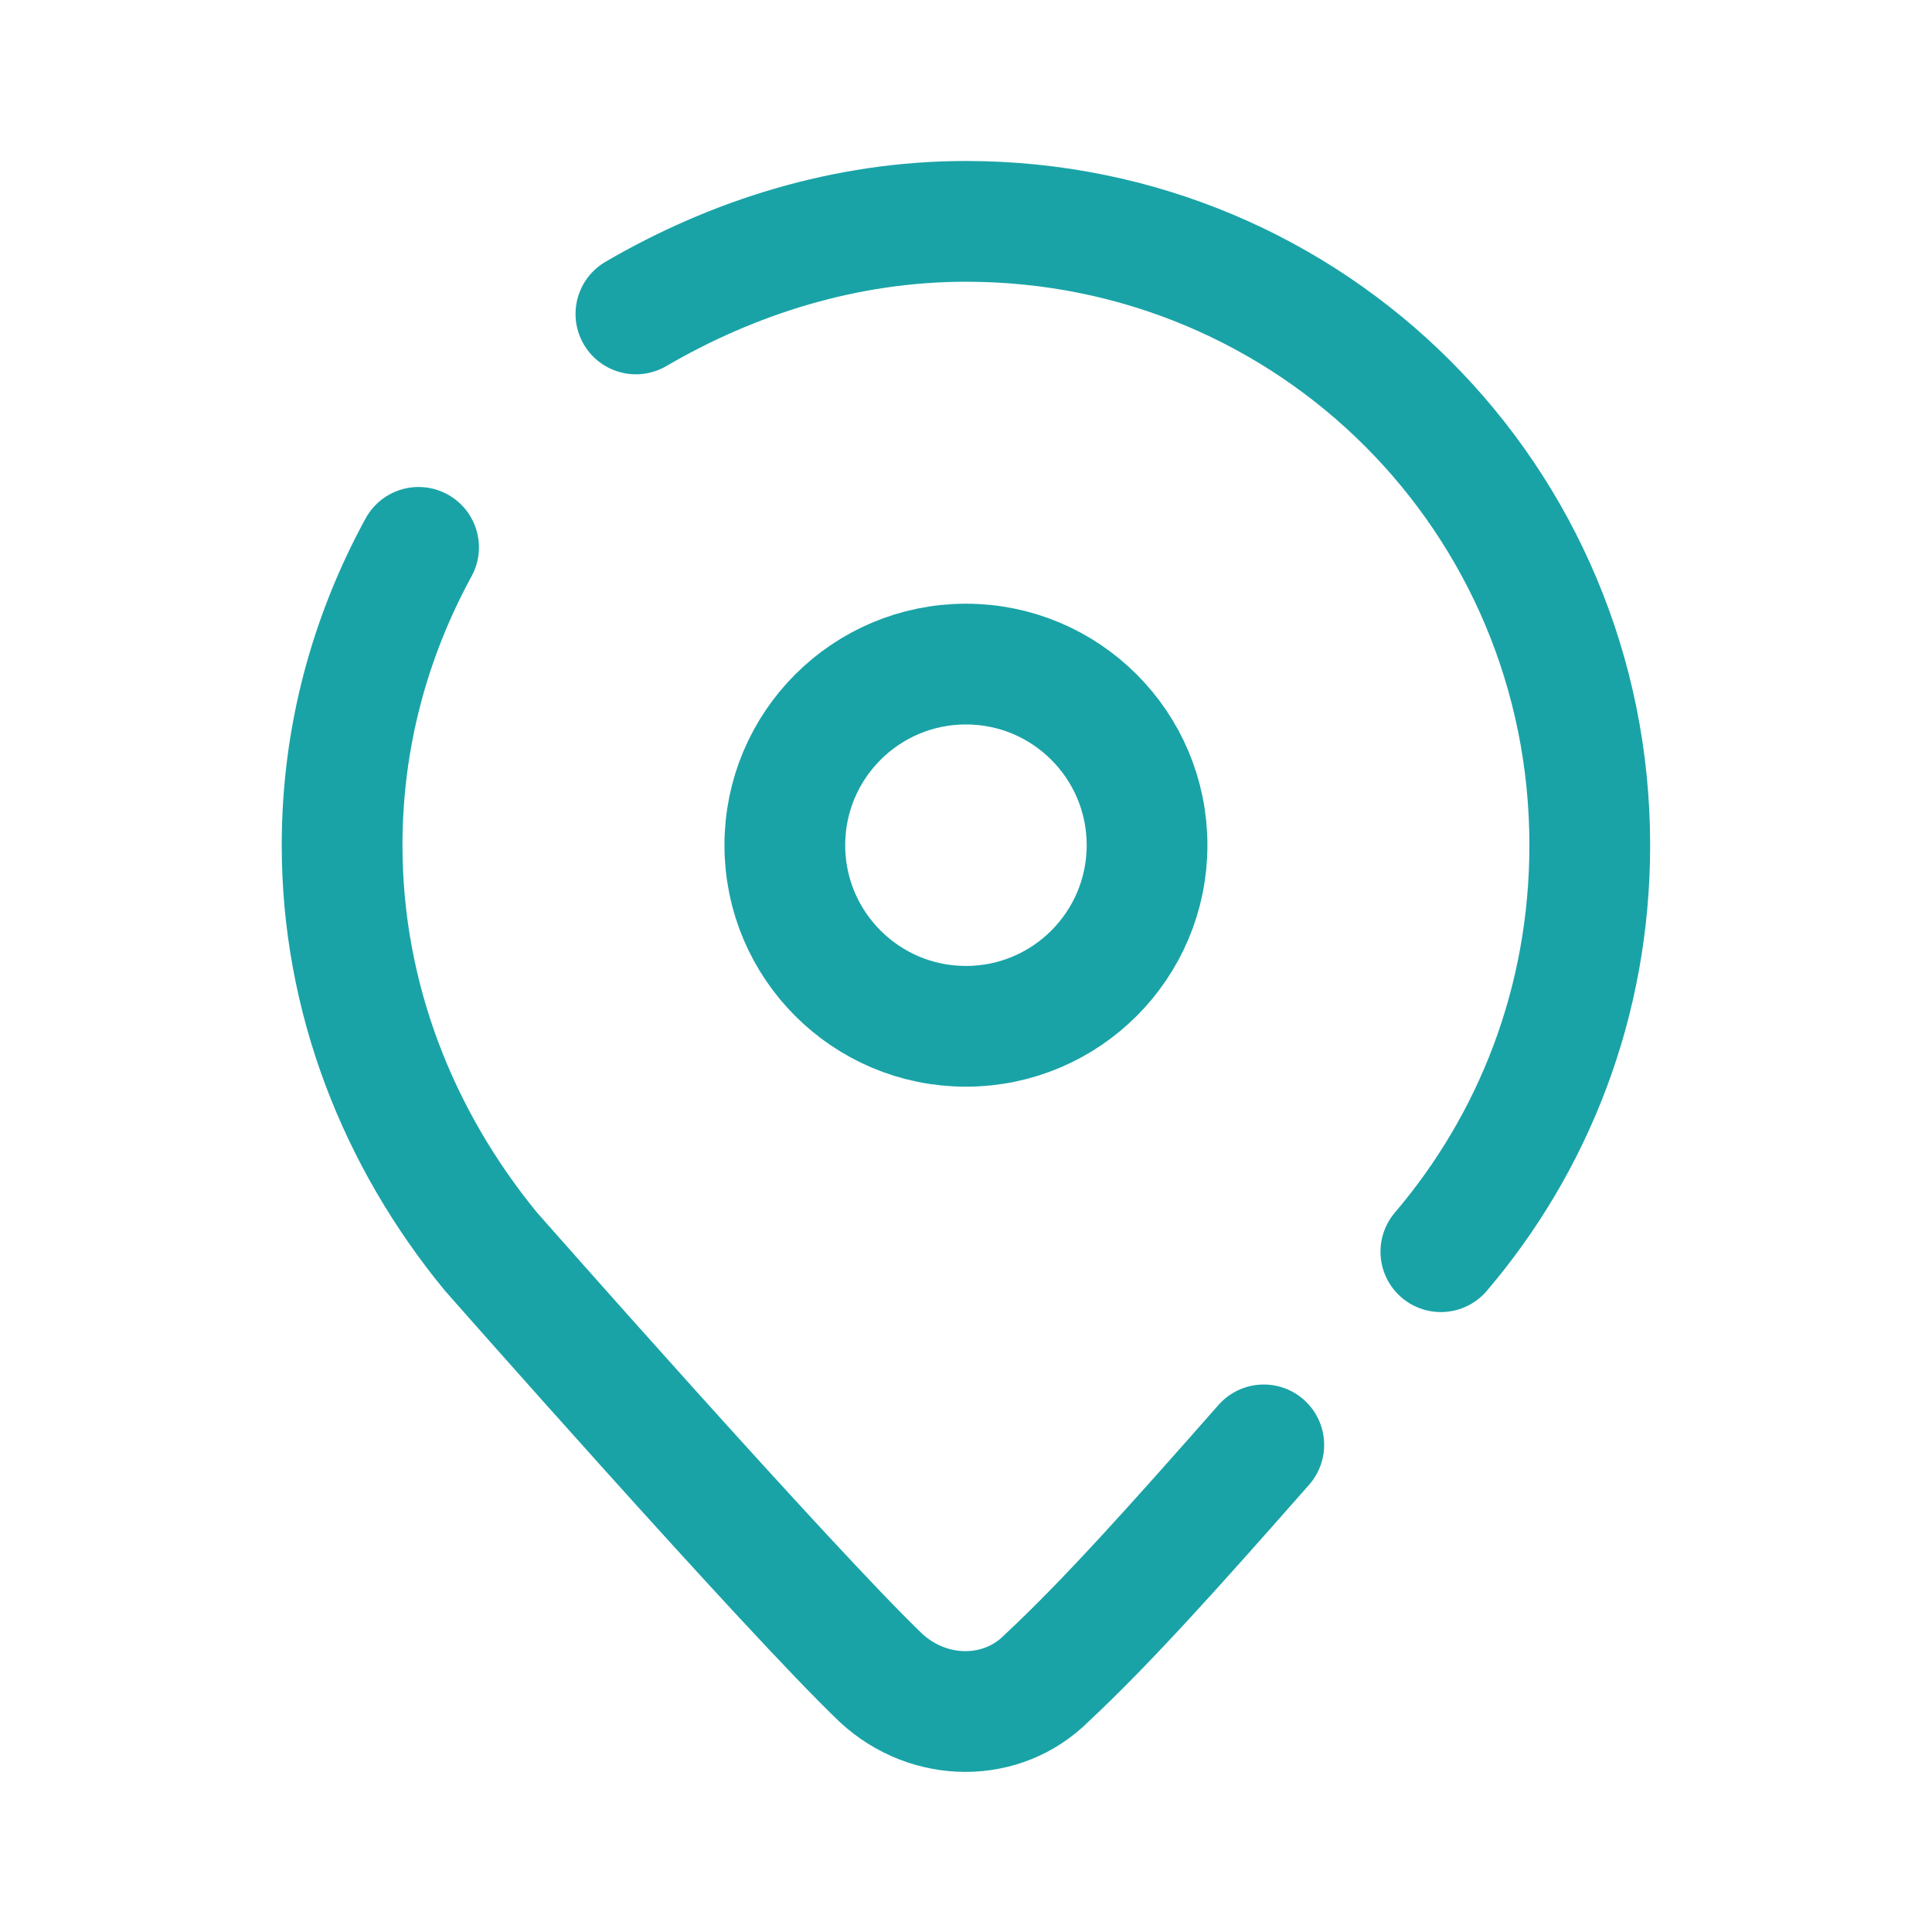
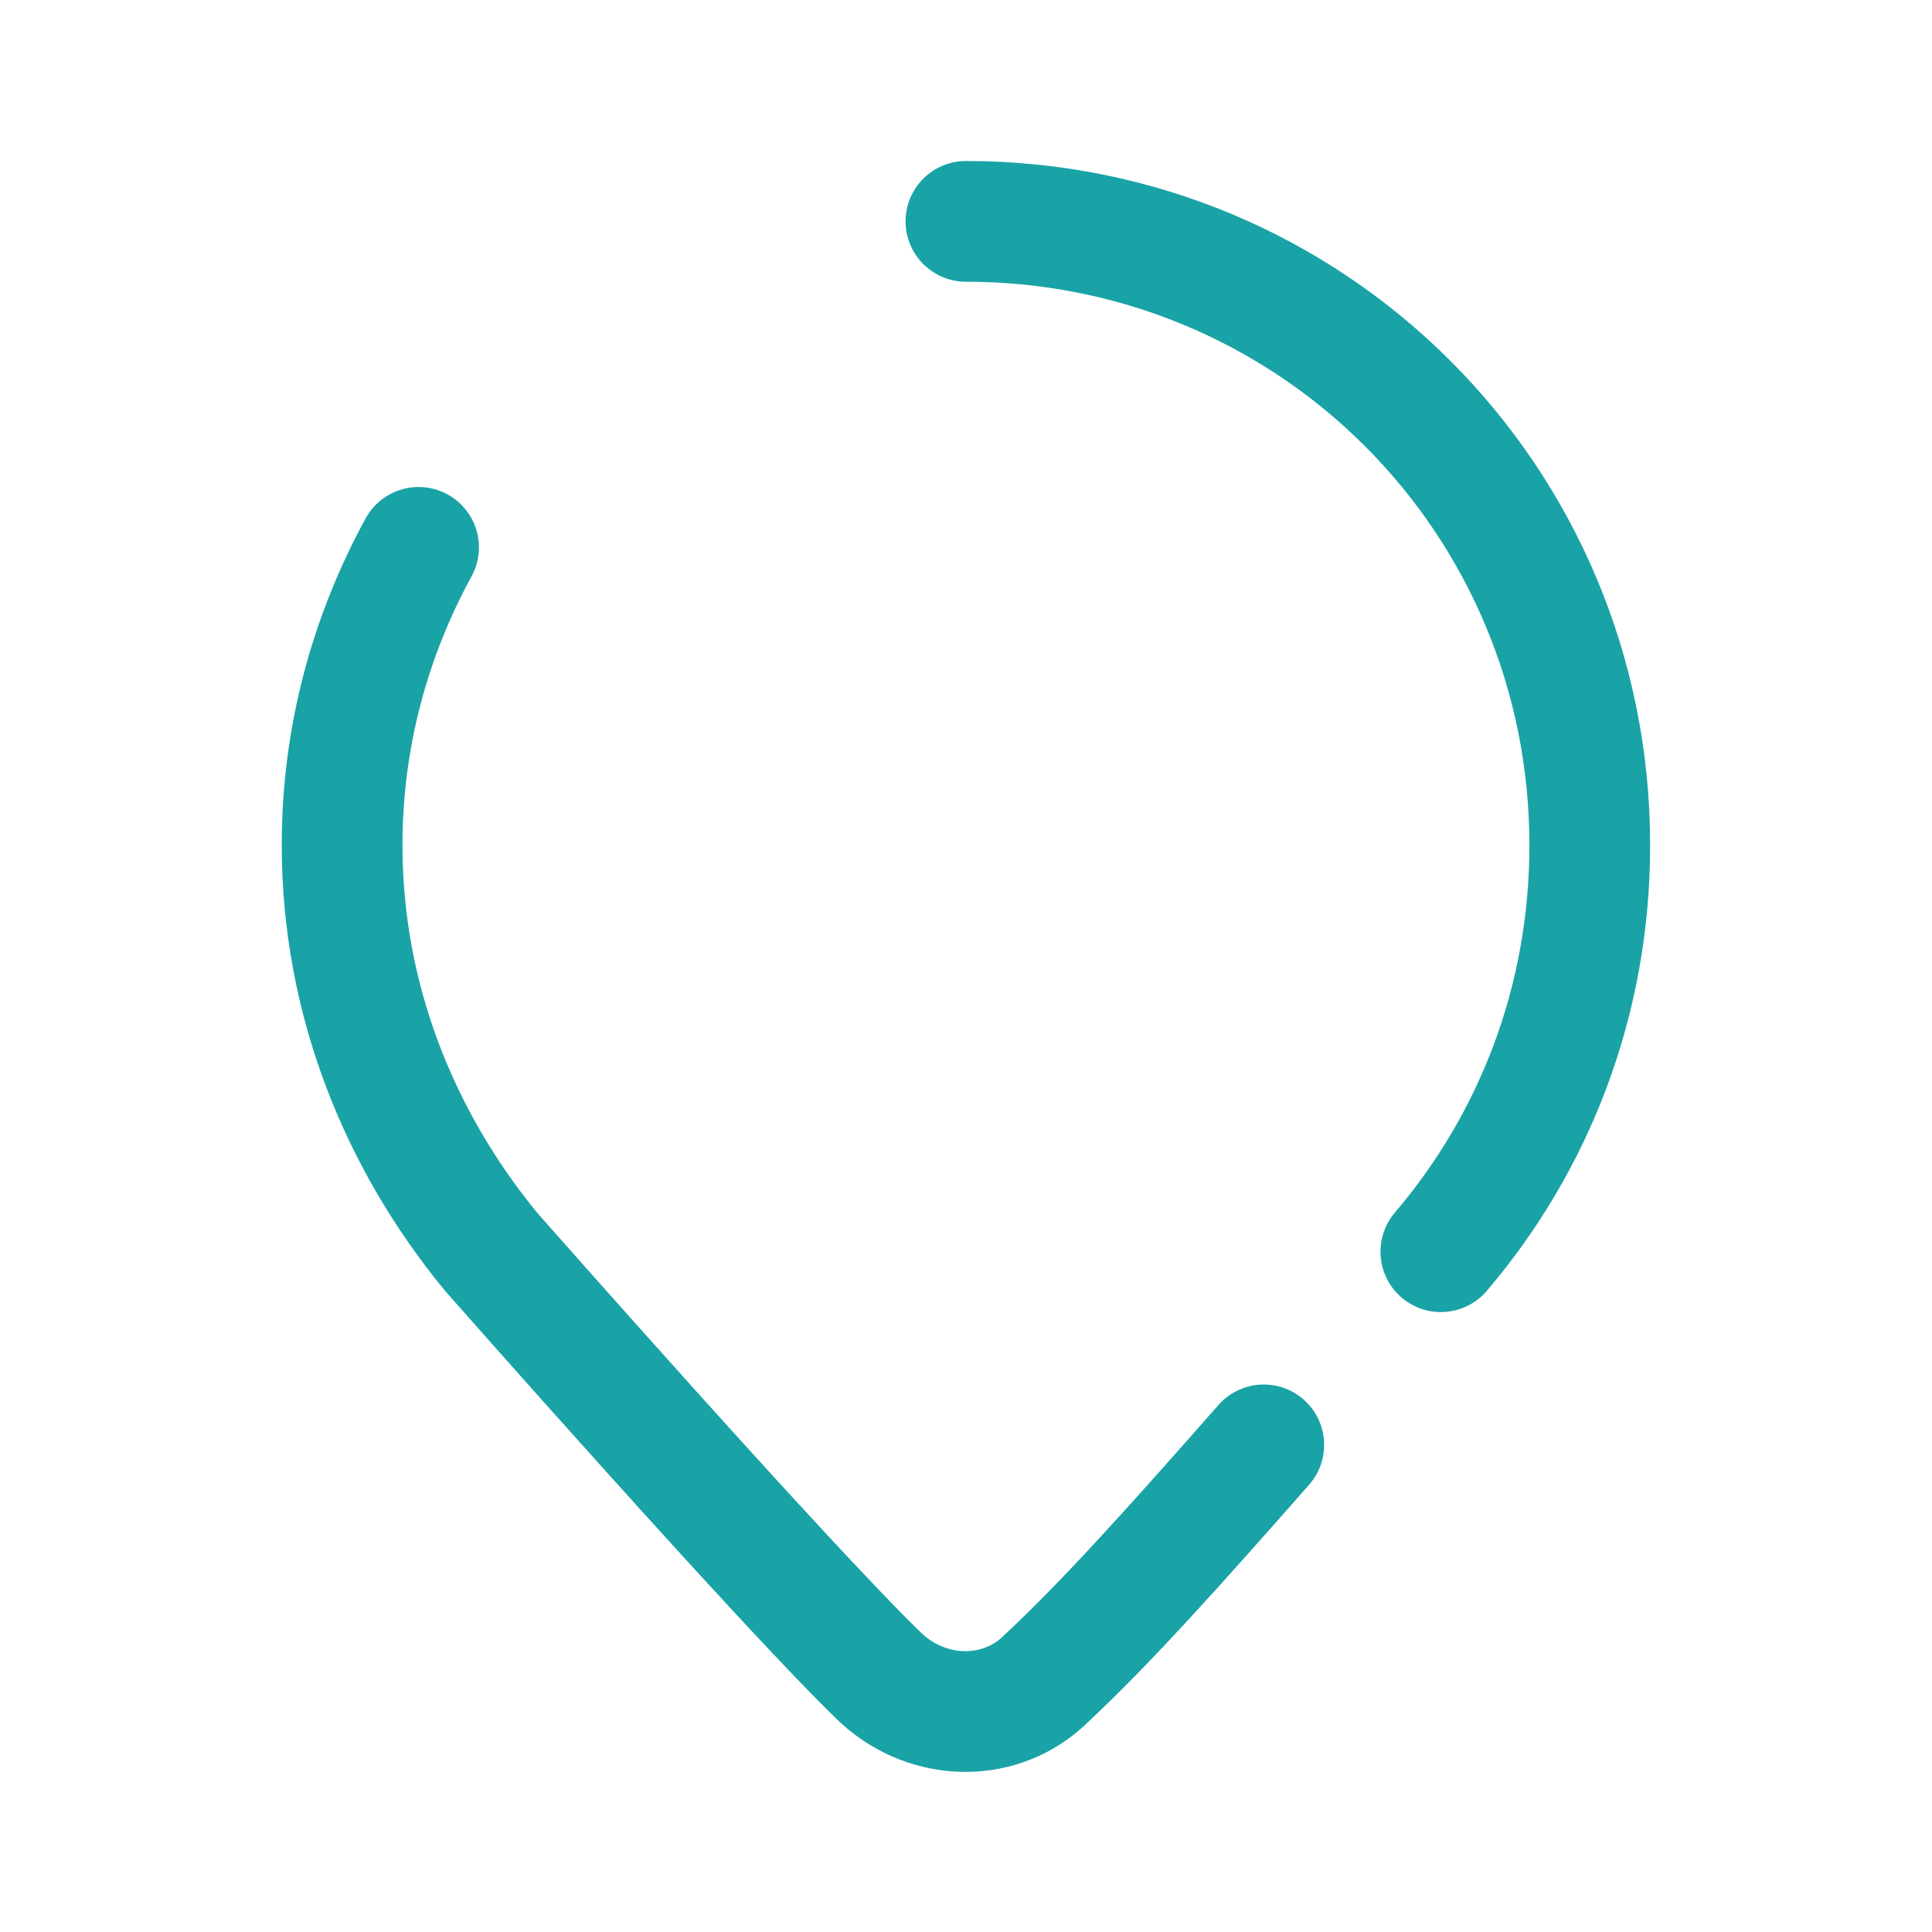
<svg xmlns="http://www.w3.org/2000/svg" viewBox="0,0,256,256" width="48px" height="48px">
  <g fill="none" fill-rule="nonzero" stroke="#19a3a7" stroke-width="3" stroke-linecap="none" stroke-linejoin="miter" stroke-miterlimit="10" stroke-dasharray="" stroke-dashoffset="0" font-family="none" font-weight="none" font-size="none" text-anchor="none" style="mix-blend-mode: normal">
    <g transform="scale(5.333,5.333)">
-       <circle cx="24" cy="21" r="4.5" stroke-linecap="butt" />
-       <path d="M35.8,31.1c2.3,-2.7 3.7,-6.2 3.7,-10.1c0,-8.6 -6.9,-15.5 -15.5,-15.5c-3,0 -5.8,0.9 -8.2,2.3" stroke-linecap="round" />
+       <path d="M35.8,31.1c2.3,-2.7 3.7,-6.2 3.7,-10.1c0,-8.6 -6.9,-15.5 -15.5,-15.5" stroke-linecap="round" />
      <path d="M10.4,13.6c-1.2,2.2 -1.9,4.7 -1.9,7.4c0,3.8 1.4,7.3 3.7,10.1c0,0 7.4,8.4 9.7,10.6c1.2,1.1 3,1.1 4.1,0c1.5,-1.4 3.2,-3.3 5.4,-5.8" stroke-linecap="round" />
    </g>
  </g>
</svg>